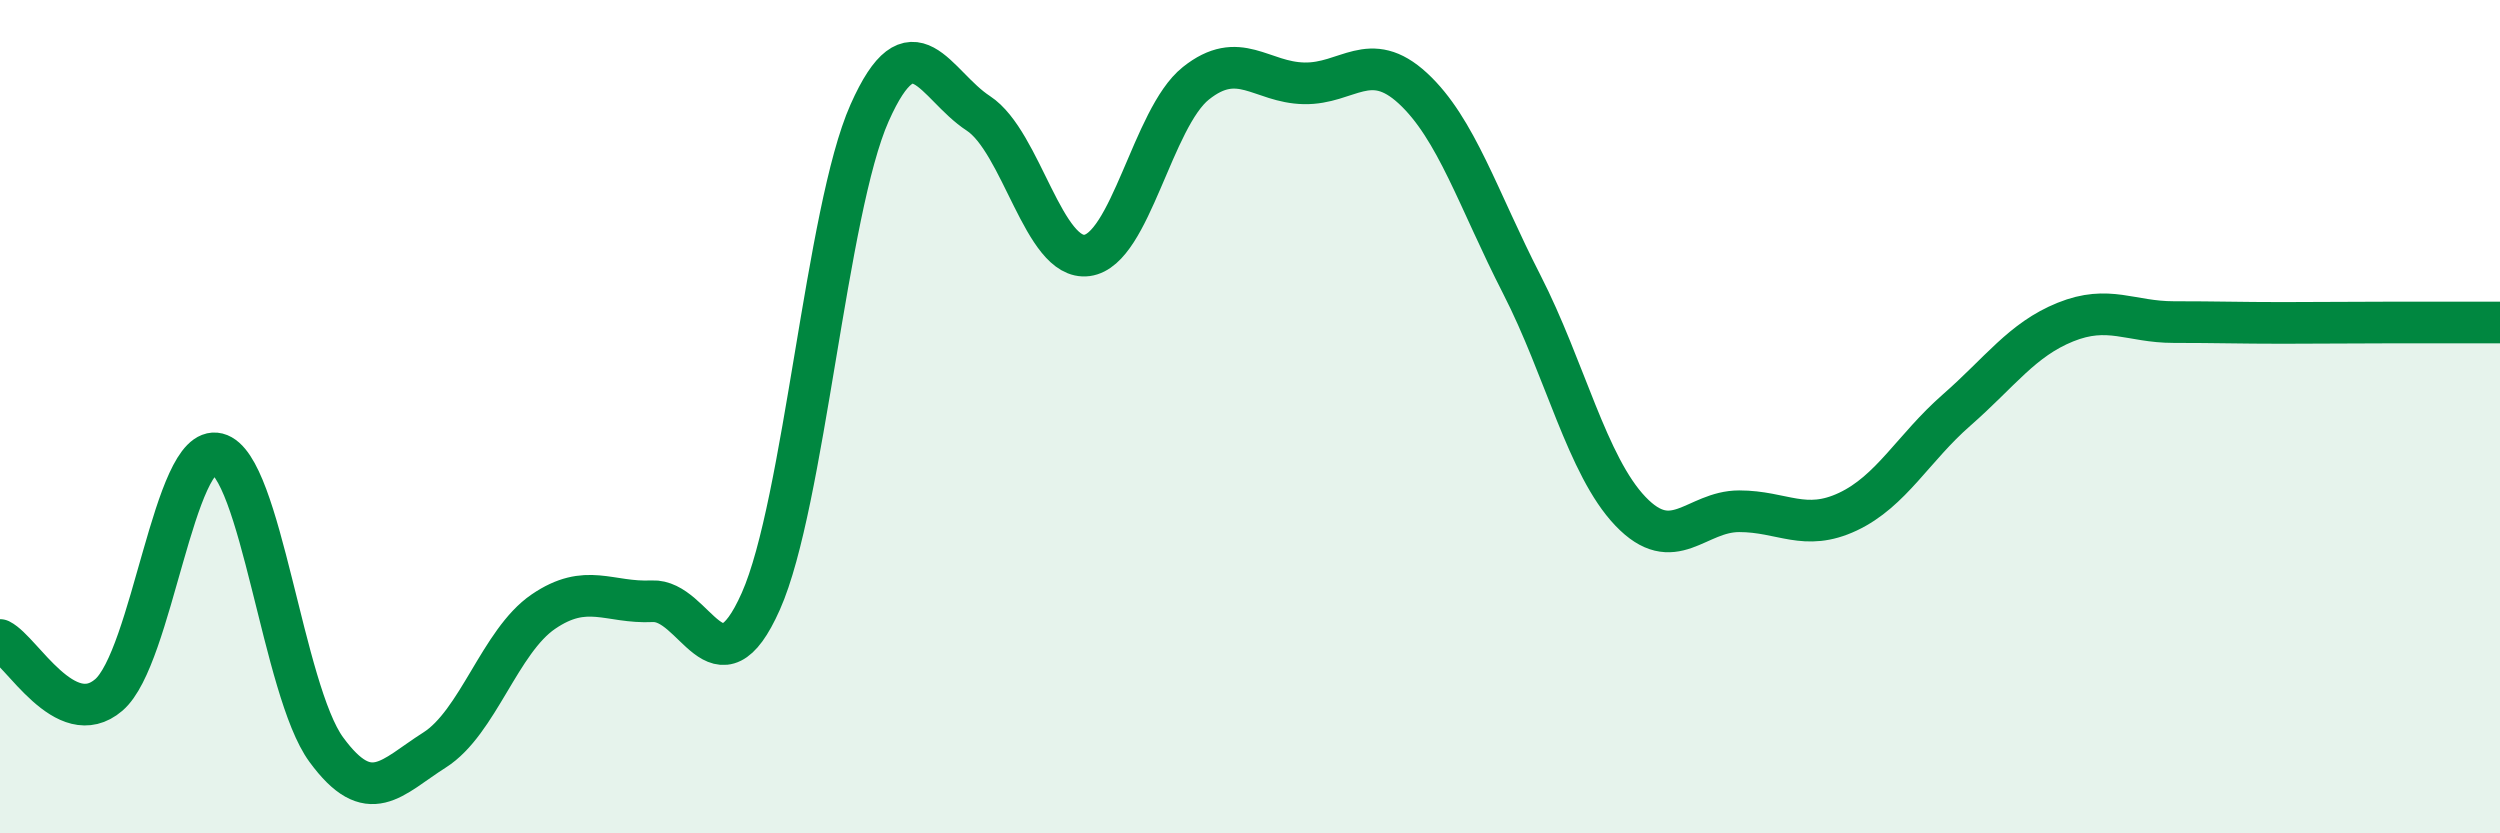
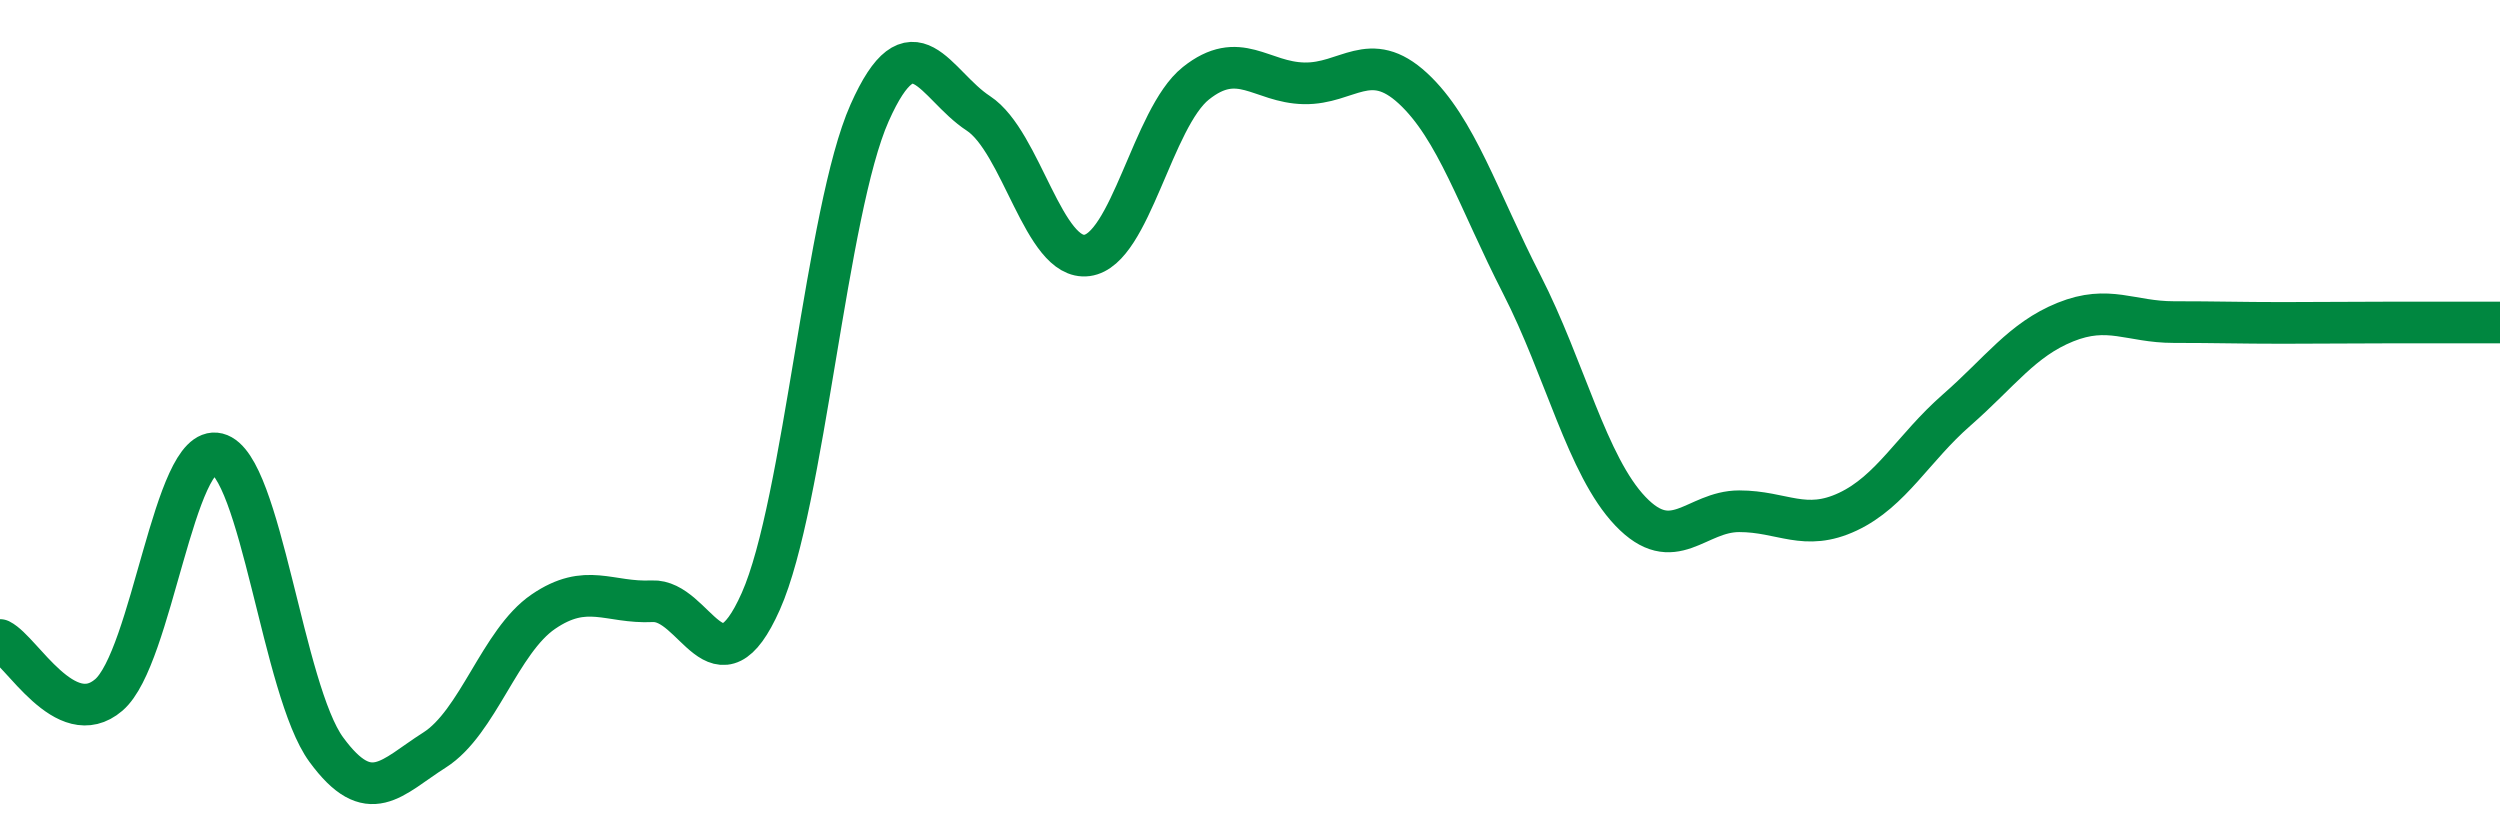
<svg xmlns="http://www.w3.org/2000/svg" width="60" height="20" viewBox="0 0 60 20">
-   <path d="M 0,15.36 C 0.52,15.62 1.57,17.57 2.61,16.68 C 3.65,15.79 4.18,10.63 5.22,10.89 C 6.26,11.15 6.79,16.57 7.83,17.99 C 8.87,19.41 9.39,18.66 10.43,18 C 11.47,17.34 12,15.39 13.04,14.68 C 14.08,13.97 14.61,14.48 15.65,14.43 C 16.69,14.38 17.22,16.77 18.26,14.43 C 19.3,12.09 19.83,5.05 20.87,2.71 C 21.91,0.37 22.44,2.04 23.48,2.72 C 24.52,3.4 25.05,6.27 26.09,6.13 C 27.13,5.99 27.66,2.83 28.7,2 C 29.74,1.17 30.26,1.98 31.3,2 C 32.34,2.02 32.87,1.16 33.91,2.12 C 34.95,3.08 35.48,4.79 36.52,6.82 C 37.56,8.85 38.09,11.18 39.13,12.27 C 40.17,13.36 40.7,12.27 41.74,12.27 C 42.78,12.27 43.31,12.77 44.35,12.28 C 45.39,11.79 45.92,10.75 46.96,9.84 C 48,8.93 48.53,8.15 49.57,7.73 C 50.61,7.31 51.13,7.73 52.17,7.73 C 53.21,7.73 53.74,7.75 54.78,7.75 C 55.82,7.75 56.35,7.74 57.39,7.74 C 58.43,7.74 59.48,7.74 60,7.74L60 20L0 20Z" fill="#008740" opacity="0.1" stroke-linecap="round" stroke-linejoin="round" />
  <path d="M 0,15.36 C 0.52,15.62 1.57,17.57 2.61,16.68 C 3.65,15.79 4.18,10.63 5.22,10.89 C 6.26,11.15 6.79,16.57 7.83,17.99 C 8.87,19.41 9.39,18.66 10.43,18 C 11.47,17.34 12,15.39 13.04,14.68 C 14.08,13.97 14.61,14.48 15.65,14.43 C 16.69,14.38 17.22,16.77 18.26,14.43 C 19.3,12.09 19.83,5.05 20.87,2.71 C 21.91,0.37 22.44,2.04 23.48,2.72 C 24.52,3.4 25.05,6.27 26.09,6.13 C 27.13,5.99 27.66,2.83 28.7,2 C 29.74,1.17 30.26,1.98 31.3,2 C 32.34,2.02 32.87,1.16 33.91,2.12 C 34.95,3.08 35.48,4.79 36.52,6.82 C 37.56,8.85 38.09,11.18 39.13,12.27 C 40.17,13.36 40.7,12.27 41.74,12.27 C 42.78,12.27 43.31,12.77 44.35,12.28 C 45.39,11.79 45.92,10.75 46.96,9.84 C 48,8.93 48.53,8.15 49.57,7.73 C 50.61,7.31 51.13,7.73 52.17,7.73 C 53.21,7.73 53.74,7.75 54.78,7.75 C 55.82,7.75 56.35,7.74 57.39,7.74 C 58.43,7.74 59.48,7.74 60,7.74" stroke="#008740" stroke-width="1" fill="none" stroke-linecap="round" stroke-linejoin="round" />
</svg>